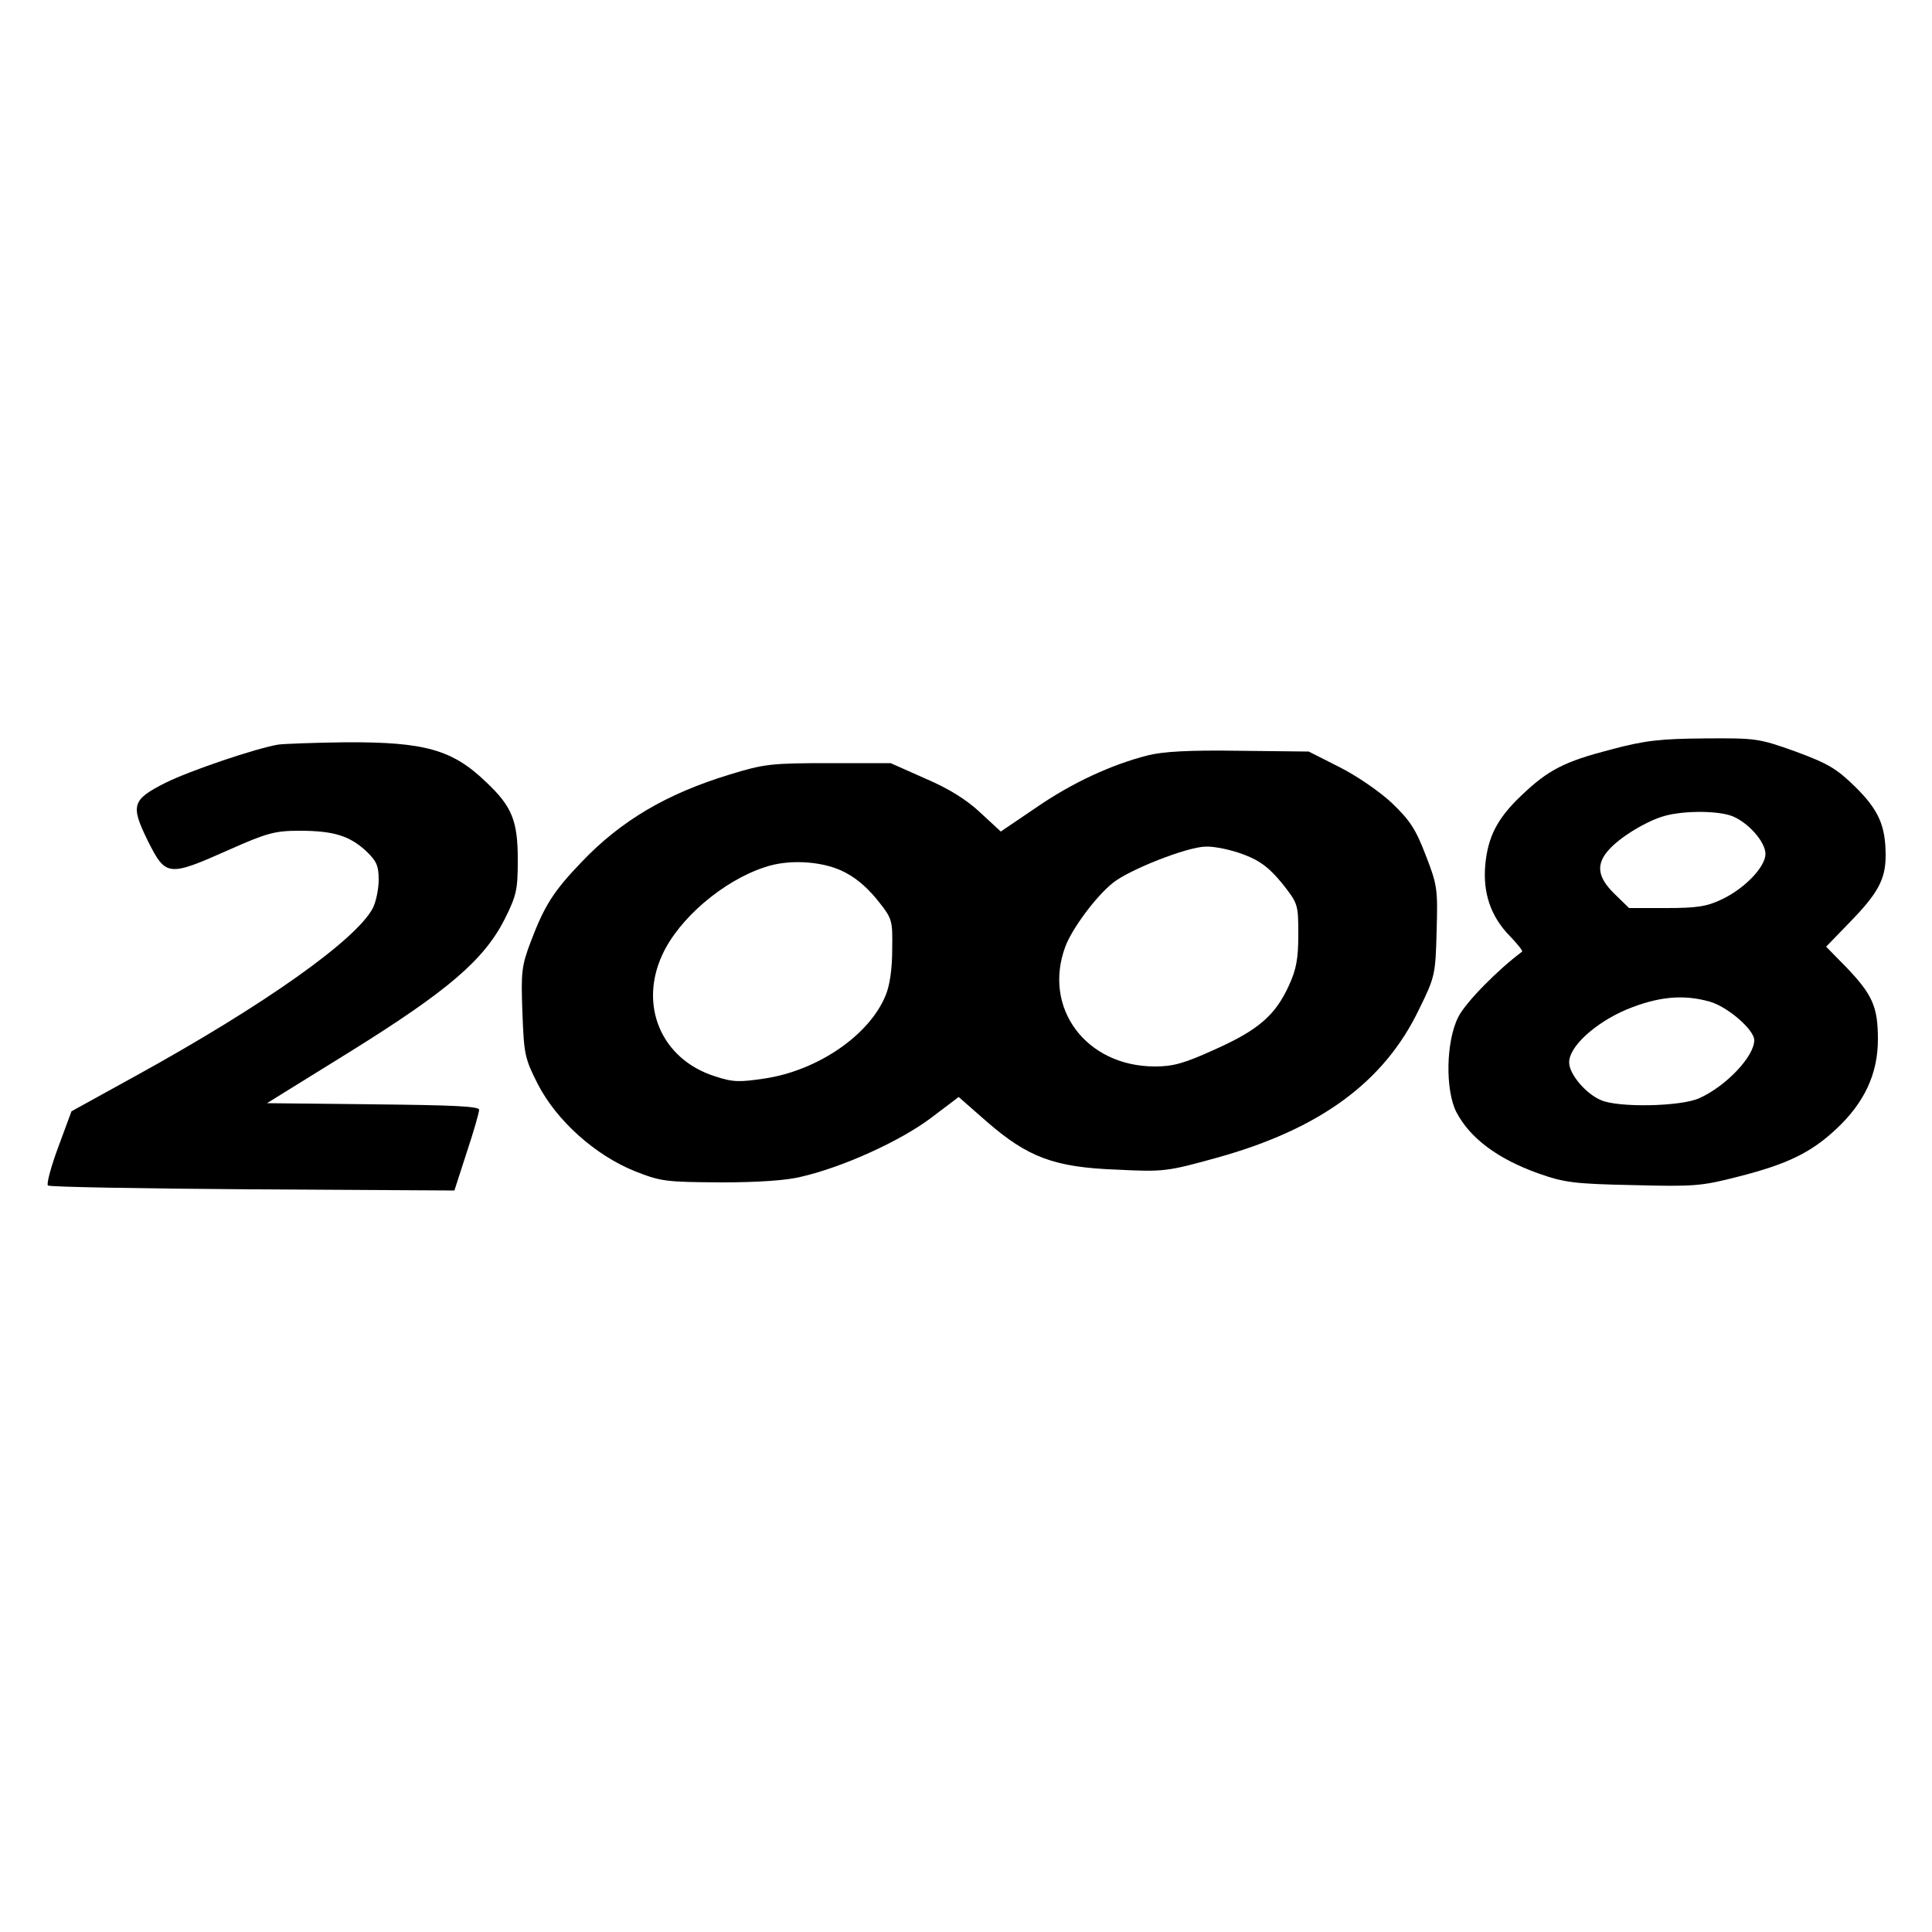
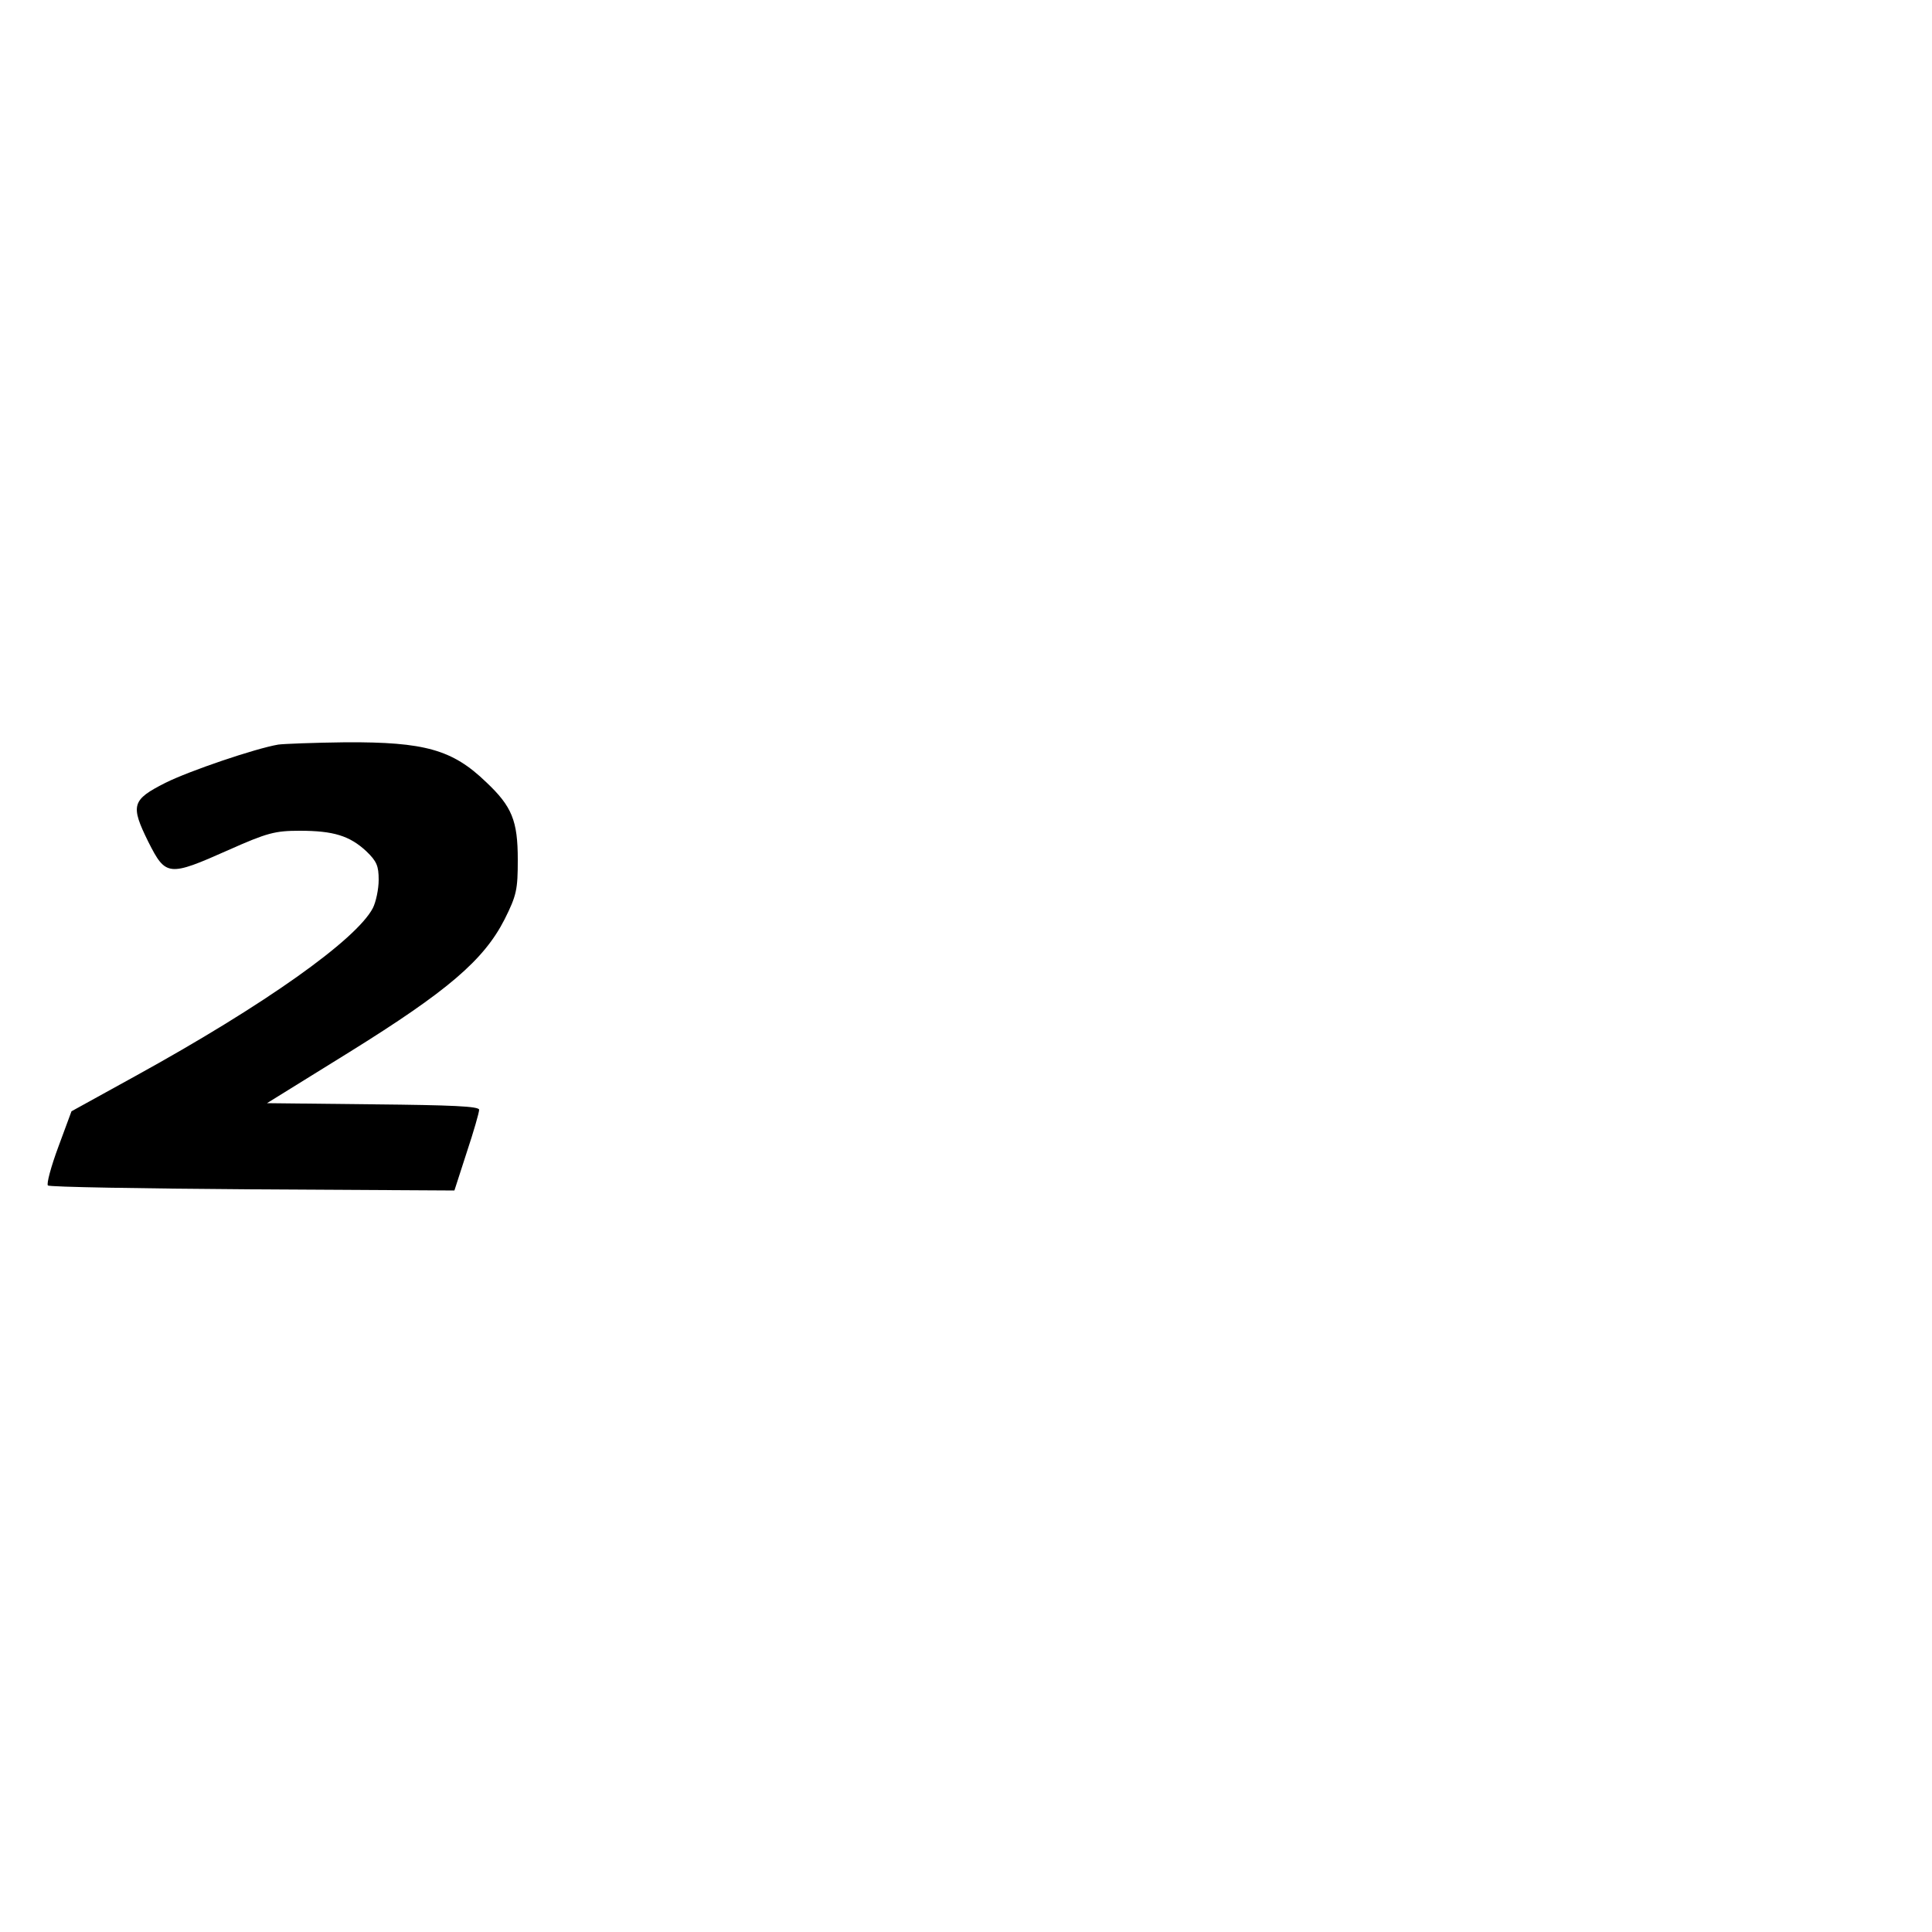
<svg xmlns="http://www.w3.org/2000/svg" version="1.0" width="500" height="500" viewBox="0 0 500 500" preserveAspectRatio="xMidYMid meet">
  <g transform="translate(0,500) scale(0.1,-0.1)" fill="#000000" stroke="none">
-     <path d="M4168 3060 c-119 -31 -161 -52 -231 -119 -61 -58 -86 -105 -93 -178 -7 -73 14 -135 63 -185 20 -21 35 -39 32 -41 -62 -46 -146 -131 -165 -169 -32 -63 -34 -189 -5 -246 35 -67 106 -121 213 -159 65 -23 91 -27 243 -30 159 -4 177 -3 274 22 126 32 188 62 253 123 73 68 108 143 108 232 0 85 -14 116 -83 188 l-51 52 61 63 c73 75 93 111 93 173 0 77 -18 118 -79 178 -48 47 -70 60 -154 91 -95 34 -102 35 -235 34 -115 -1 -154 -5 -244 -29z m312 -171 c42 -15 89 -67 89 -99 0 -33 -53 -89 -112 -117 -39 -19 -65 -23 -144 -23 l-97 0 -38 37 c-44 43 -48 76 -15 113 28 32 91 71 137 86 47 16 139 17 180 3z m-56 -481 c47 -13 116 -73 116 -100 0 -42 -73 -119 -142 -150 -48 -22 -211 -25 -255 -5 -40 17 -82 68 -82 97 -1 41 67 103 150 138 81 33 145 39 213 20z" />
    <path d="M720 3073 c-59 -10 -230 -68 -292 -99 -87 -44 -91 -58 -44 -153 45 -89 52 -90 207 -21 101 45 121 50 185 50 87 0 129 -13 172 -53 27 -26 32 -38 32 -74 0 -24 -7 -57 -15 -73 -43 -82 -279 -250 -615 -435 l-165 -91 -34 -92 c-19 -51 -31 -96 -27 -100 4 -4 243 -8 530 -10 l522 -3 32 99 c18 54 32 103 32 110 0 9 -71 12 -274 14 l-275 3 213 132 c254 158 348 238 402 344 31 62 34 77 34 154 0 101 -15 138 -82 201 -87 84 -159 104 -363 103 -82 -1 -161 -4 -175 -6z" />
-     <path d="M2970 3045 c-94 -24 -196 -71 -290 -136 l-90 -61 -53 49 c-35 33 -81 62 -142 88 l-90 40 -160 0 c-148 0 -167 -2 -255 -29 -165 -50 -283 -120 -385 -227 -73 -76 -96 -113 -131 -205 -24 -63 -26 -79 -22 -184 4 -109 6 -119 40 -186 49 -95 149 -184 251 -225 68 -27 81 -28 222 -29 96 0 172 5 210 15 108 25 254 92 332 150 l74 56 73 -64 c106 -92 174 -118 336 -124 122 -6 130 -5 260 31 266 74 433 196 523 385 41 83 42 90 45 201 3 109 2 119 -28 196 -26 68 -41 91 -88 136 -32 30 -92 71 -136 93 l-79 40 -181 2 c-128 2 -197 -2 -236 -12z m250 -257 c42 -16 65 -34 98 -74 41 -52 42 -54 42 -132 0 -63 -5 -91 -25 -134 -35 -76 -79 -114 -191 -164 -79 -36 -108 -44 -155 -44 -178 0 -291 151 -232 310 17 46 79 130 123 165 42 34 191 93 240 94 24 1 69 -9 100 -21z m-1045 -40 c34 -15 64 -39 93 -74 42 -52 42 -54 41 -131 0 -49 -6 -93 -17 -119 -42 -103 -175 -194 -312 -215 -67 -10 -83 -10 -131 6 -137 44 -196 182 -135 314 43 94 158 192 266 227 59 20 140 16 195 -8z" />
  </g>
</svg>